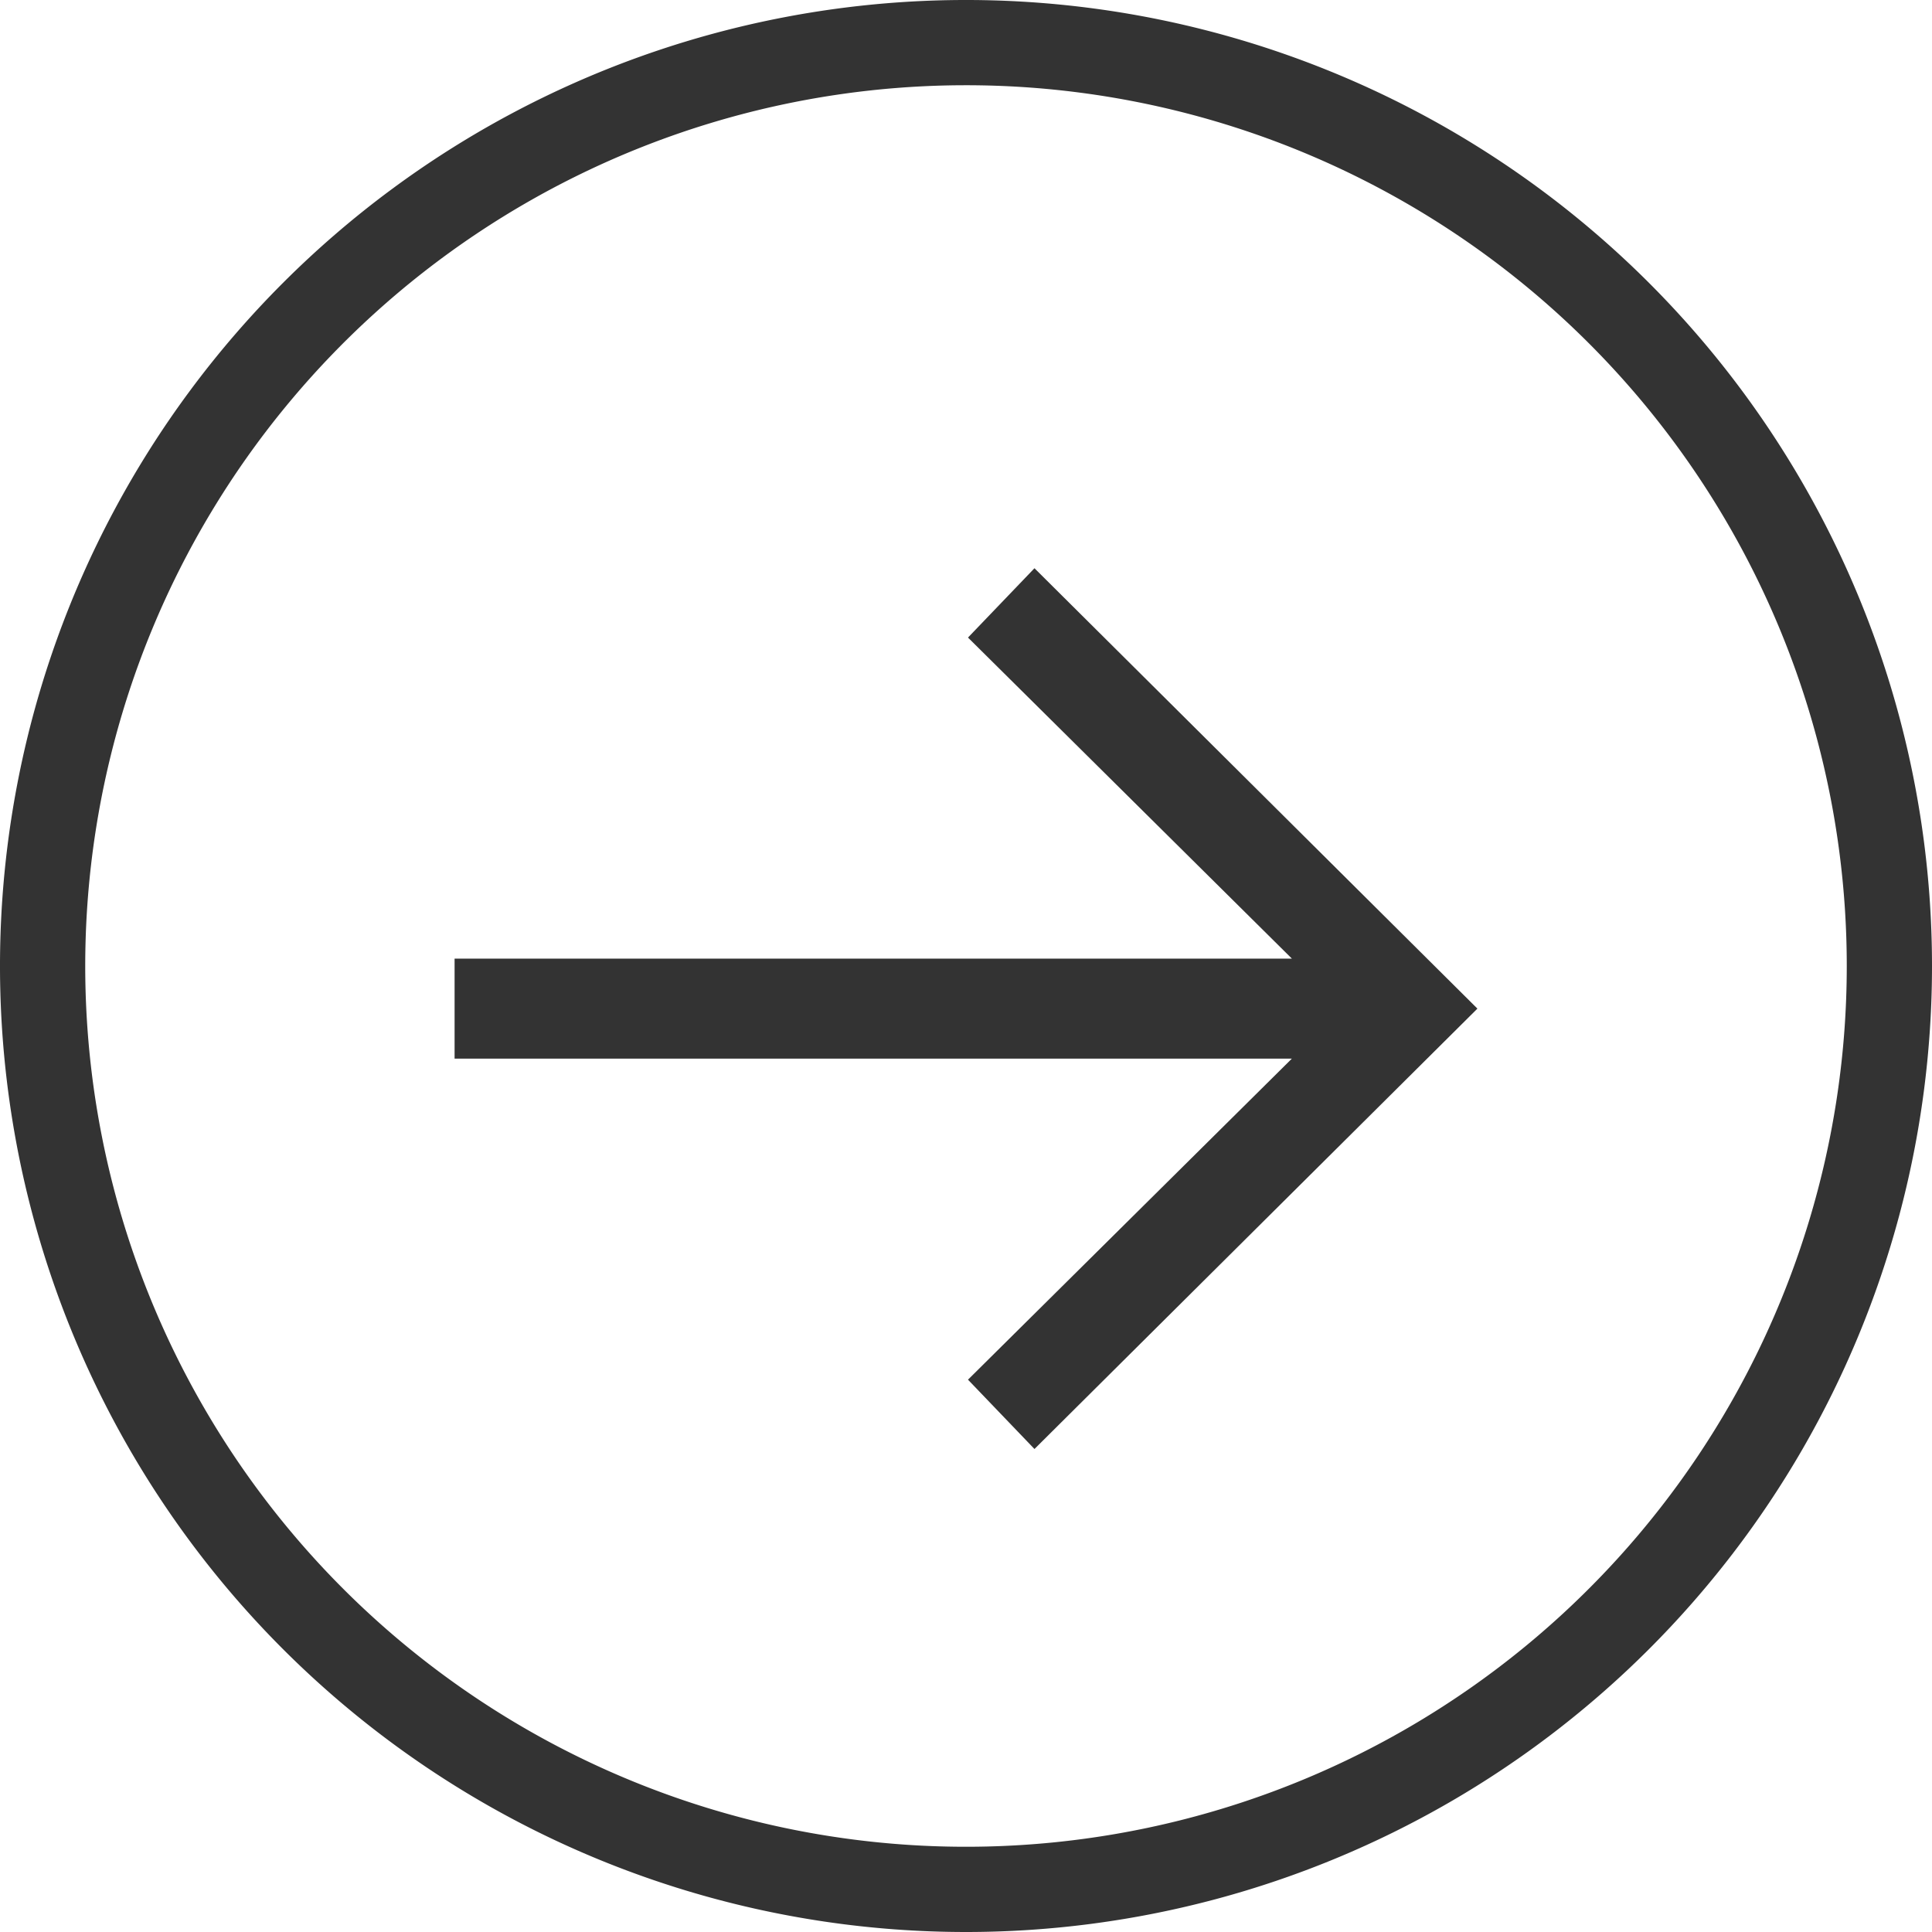
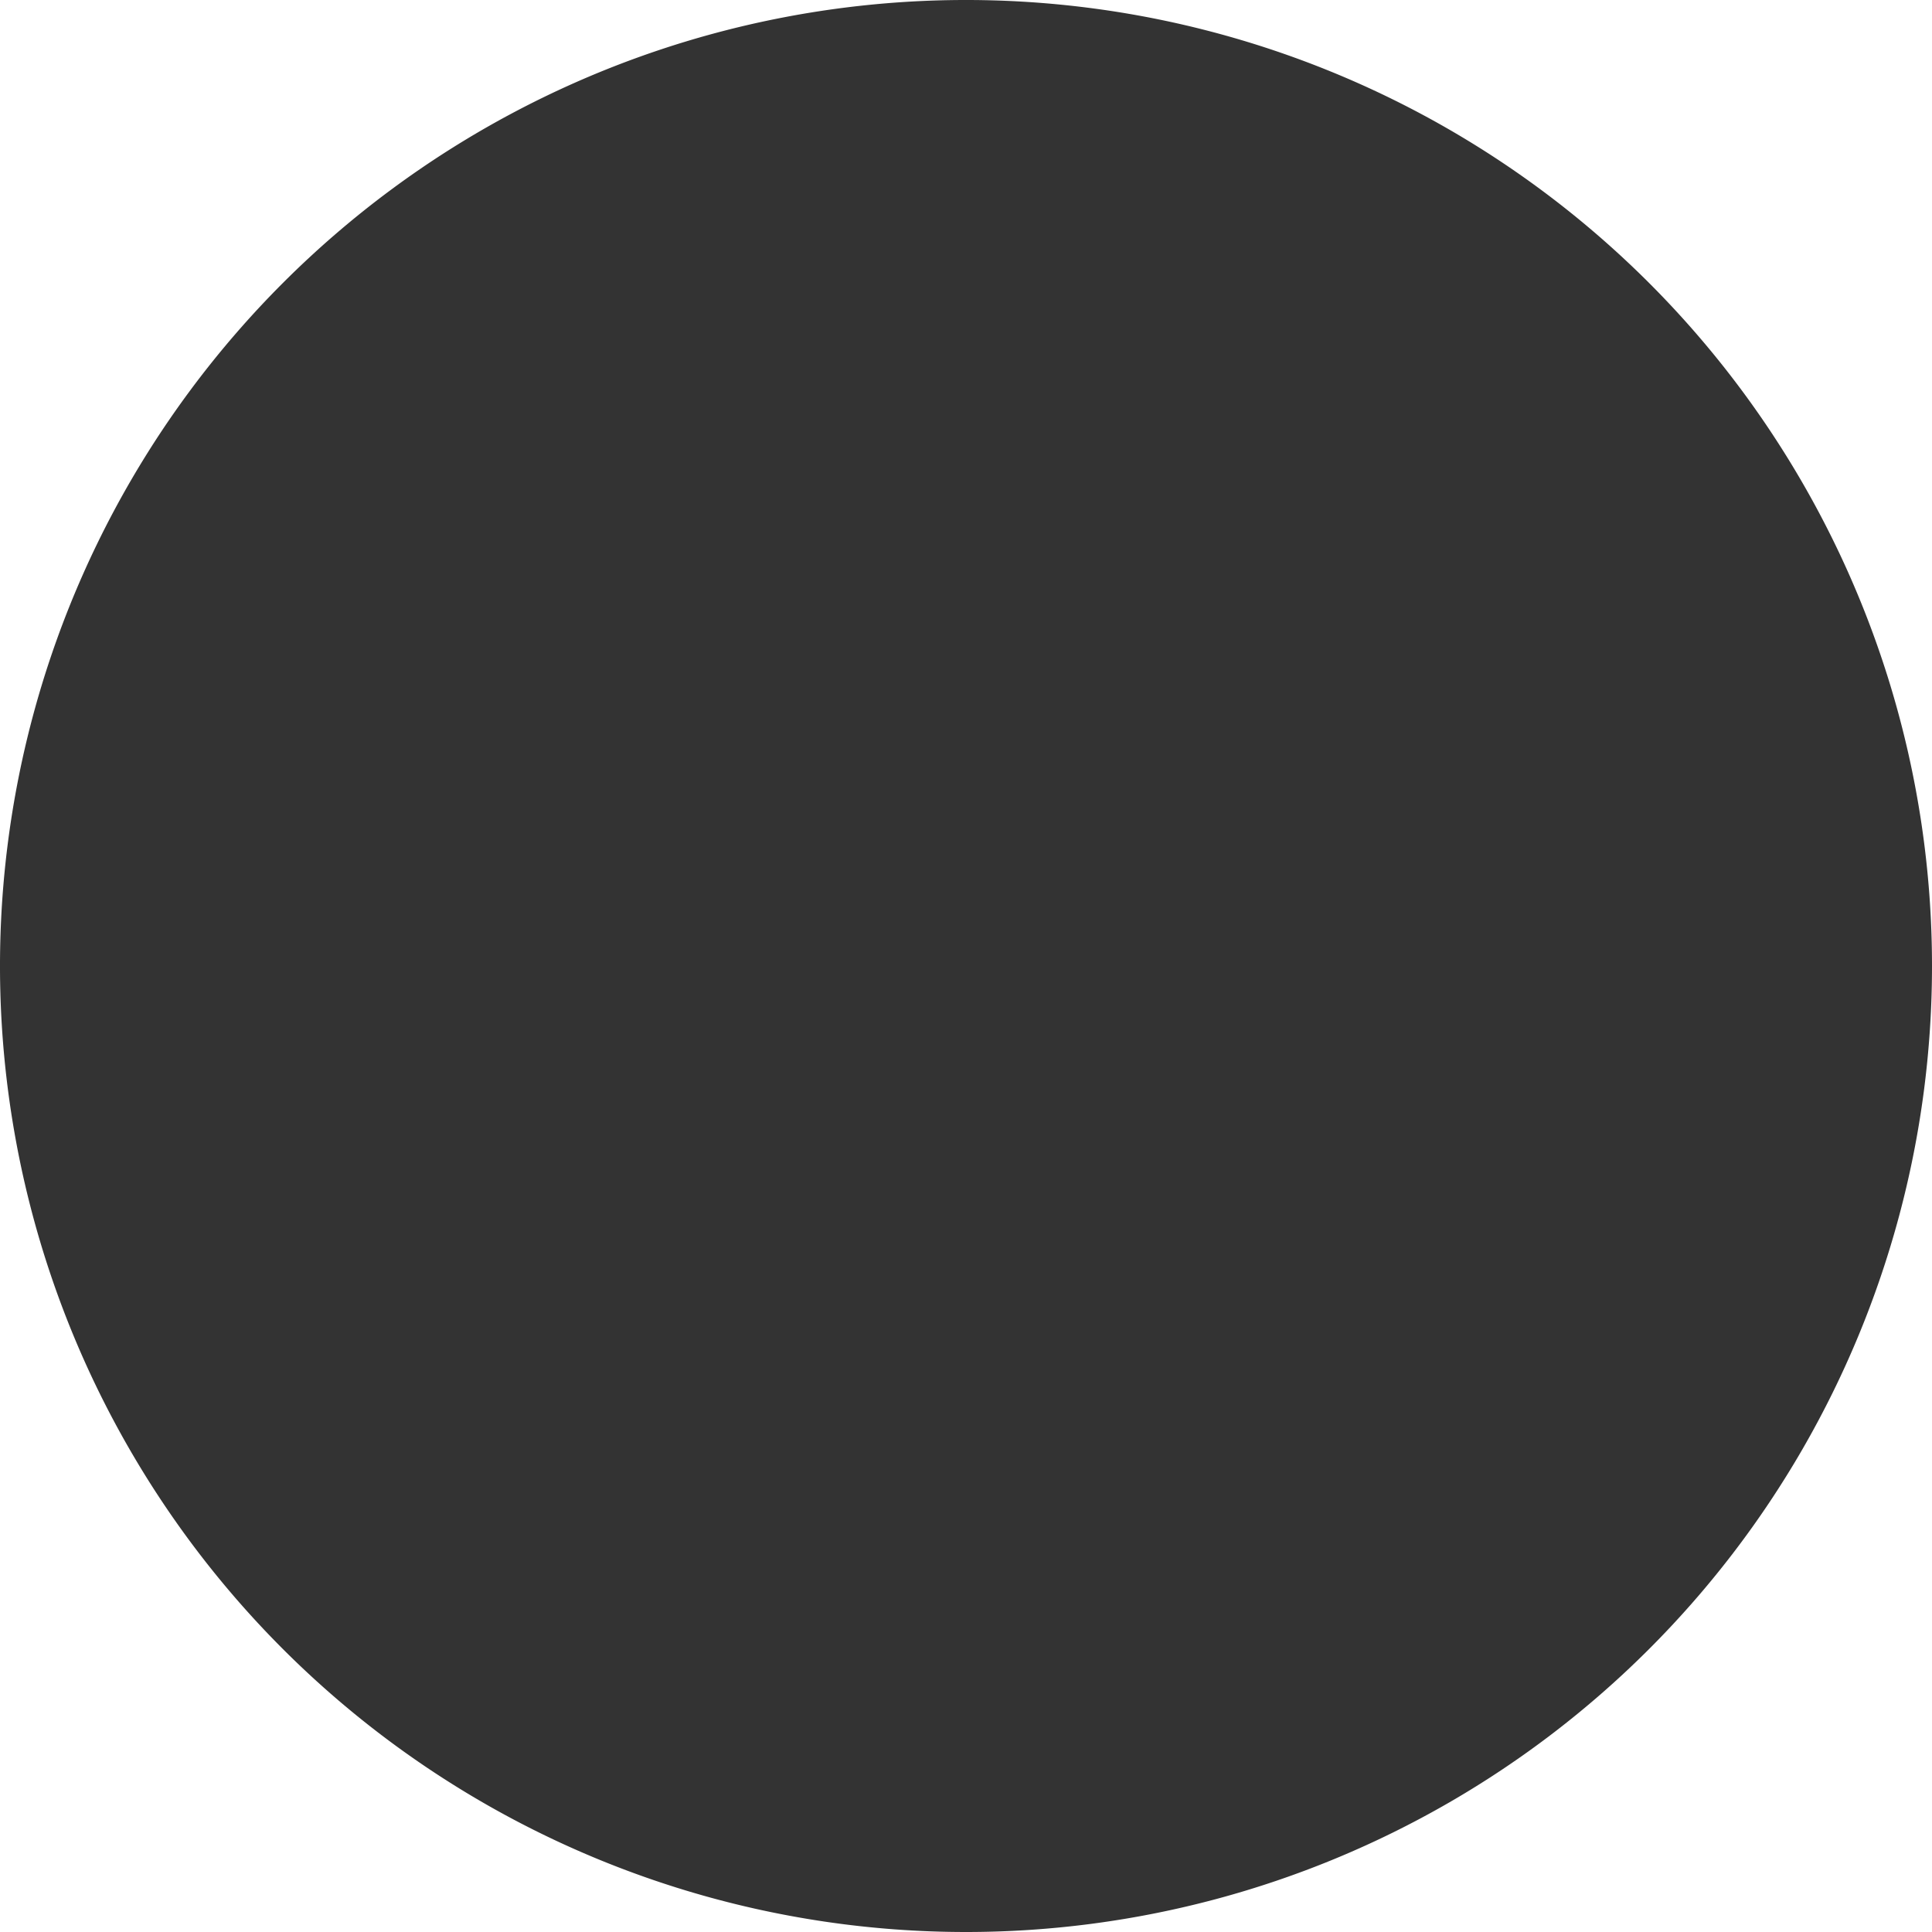
<svg xmlns="http://www.w3.org/2000/svg" viewBox="0 0 68 68">
  <defs>
    <style>.cls-1{fill:#333333;}</style>
  </defs>
  <g id="Layer_2" data-name="Layer 2">
    <g id="Layer_1-2" data-name="Layer 1">
-       <path class="cls-1" d="M36.41,51l-2.34-2.44,11.4-11.3H16V33.74H45.47l-11.4-11.3L36.41,20,52,35.5Z" />
-       <path class="cls-1" d="M34,68A34,34,0,1,1,68,34,34,34,0,0,1,34,68ZM34,3A31,31,0,1,0,65,34,31,31,0,0,0,34,3Z" />
+       <path class="cls-1" d="M34,68A34,34,0,1,1,68,34,34,34,0,0,1,34,68ZM34,3Z" />
    </g>
  </g>
</svg>